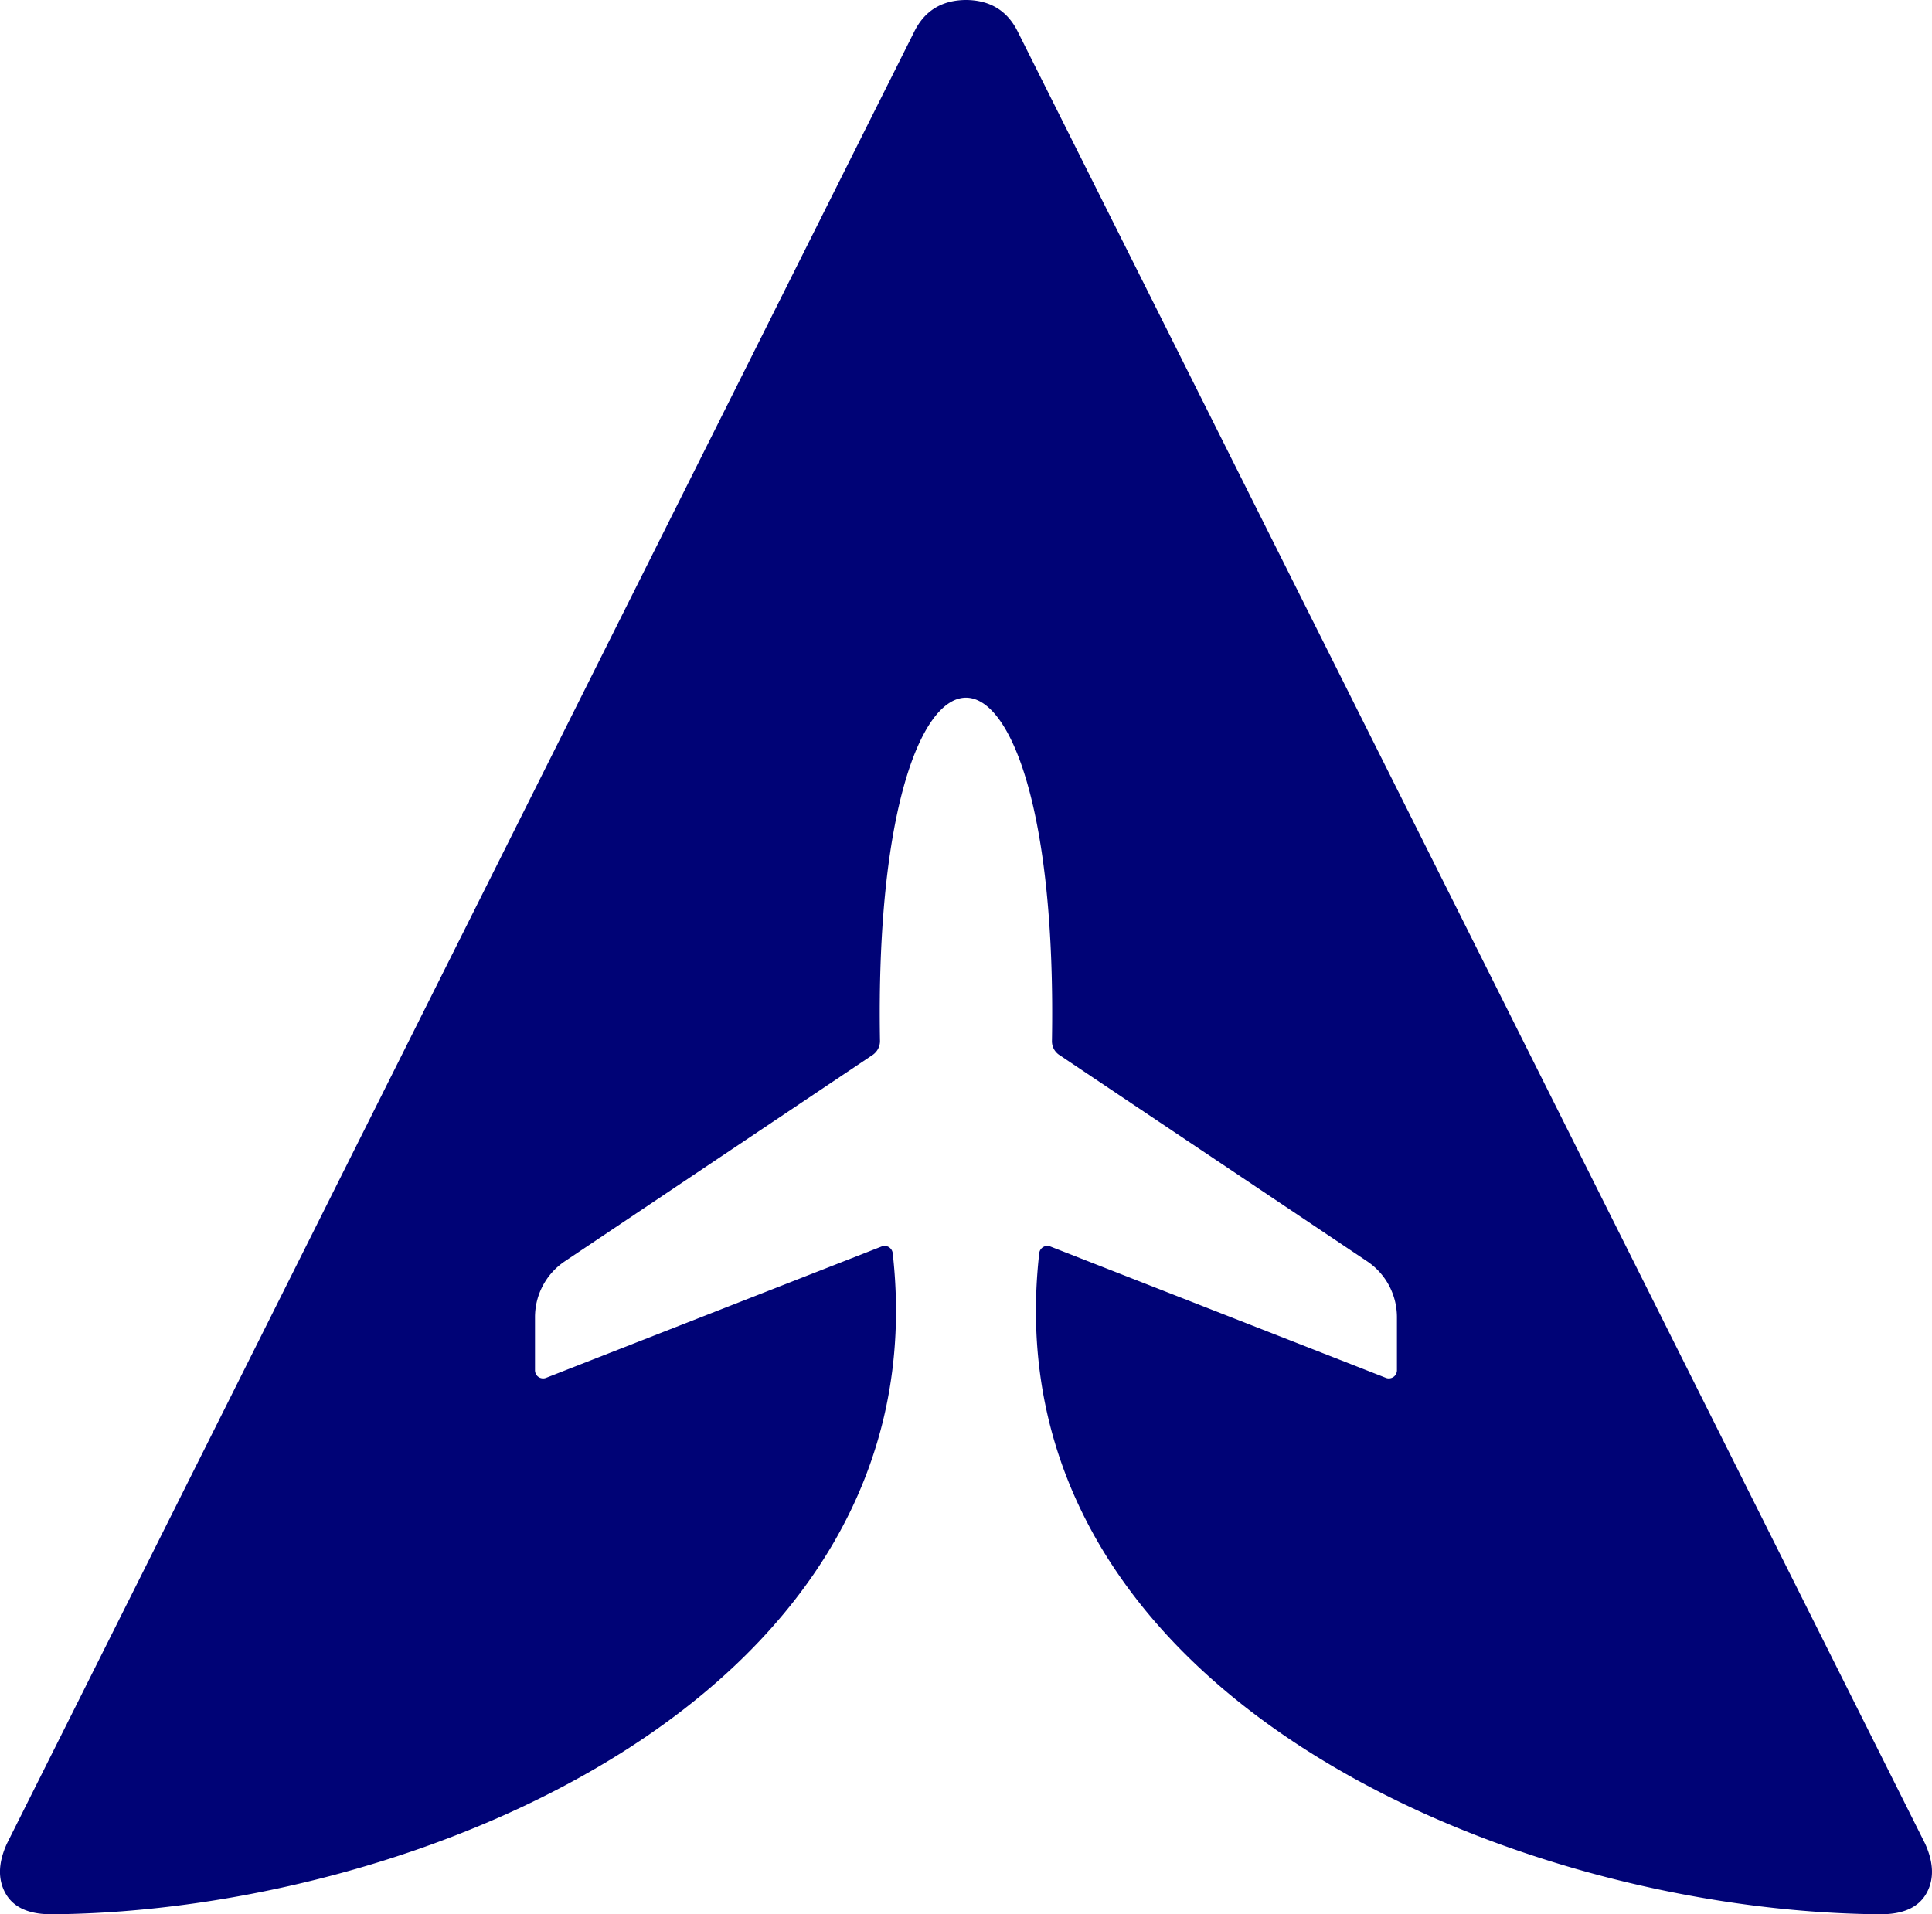
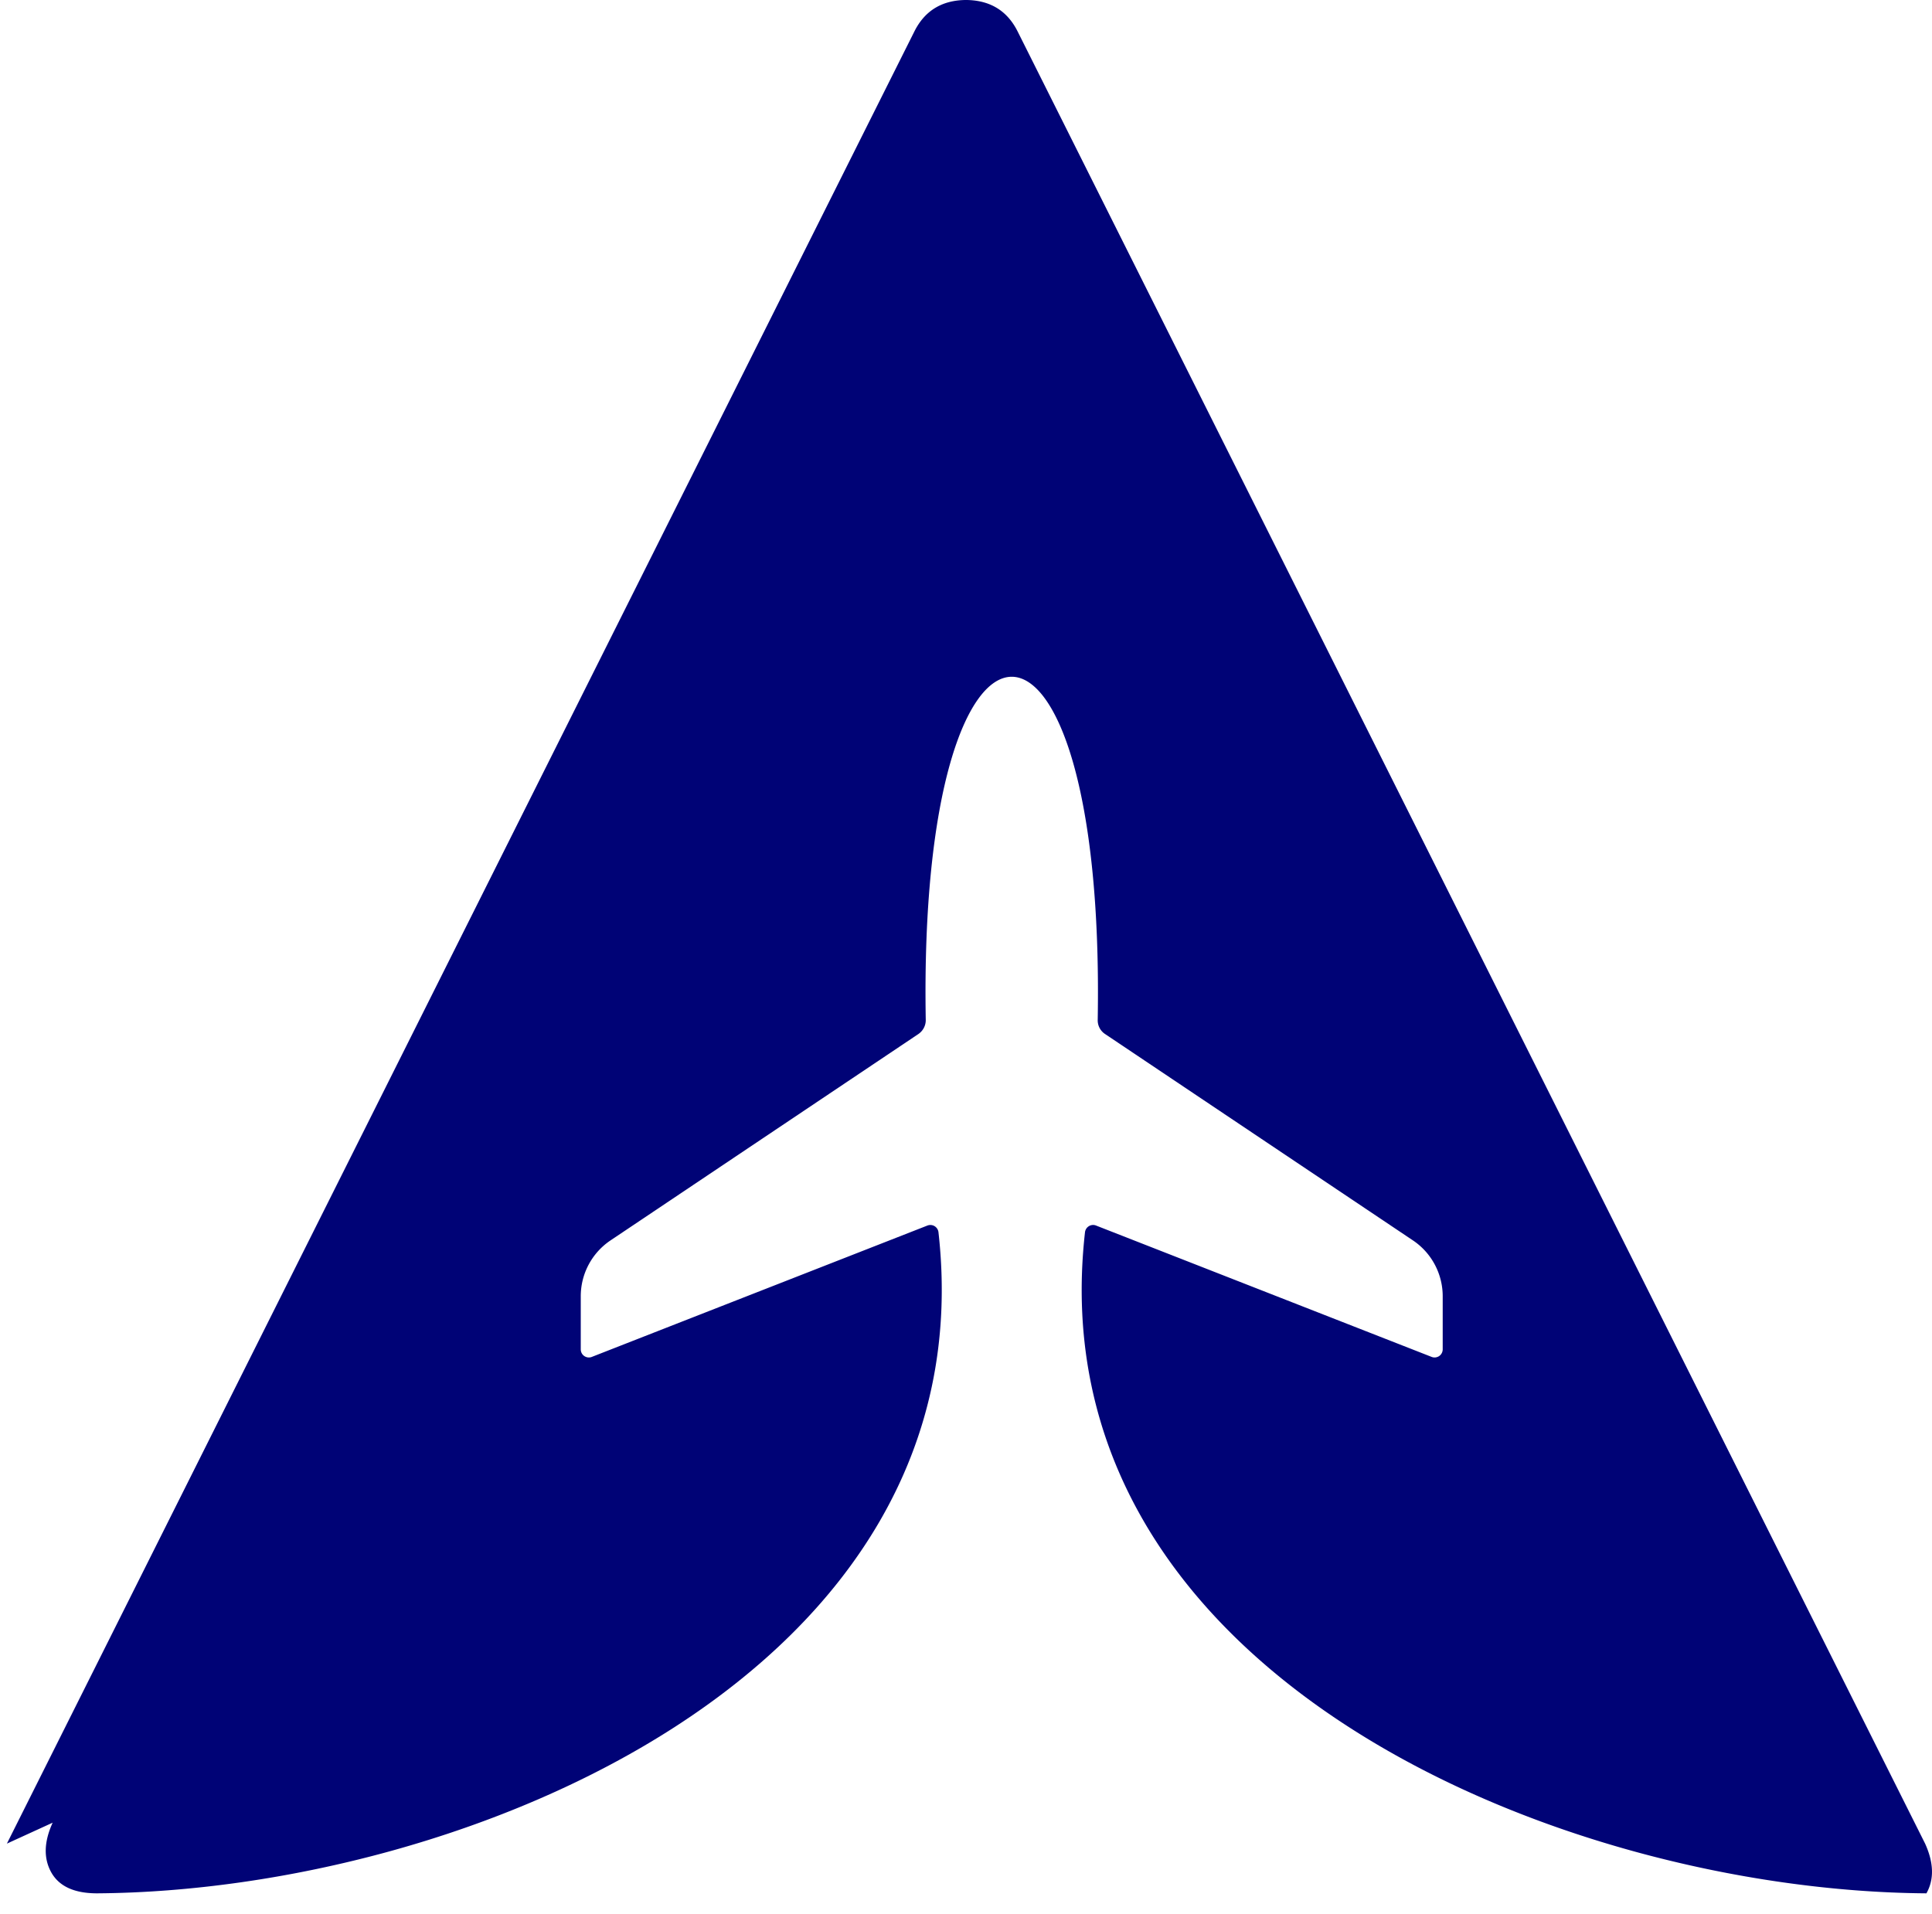
<svg xmlns="http://www.w3.org/2000/svg" data-bbox="-0.003 0 322.121 319.2" viewBox="0 0 322.12 319.19" data-type="color">
  <g>
-     <path d="M1.15 307.42 152.46 5.23c1.71-3.41 4.53-5.16 8.47-5.23h.26c3.94.07 6.76 1.82 8.47 5.23l151.31 302.19c1.45 3.2 1.53 5.96.22 8.29s-3.85 3.49-7.63 3.49c-61.56-.42-148.58-36.83-140.29-110.24.05-.42.29-.79.65-1.01s.81-.26 1.2-.1l55.94 21.9c.42.17.89.11 1.26-.14s.59-.68.59-1.12v-8.85c0-3.74-1.86-7.24-4.97-9.32-23.36-15.66-27.14-18.19-51.34-34.42a2.73 2.73 0 0 1-1.21-2.32c1.33-76.32-30-76.32-28.67 0 .01.92-.45 1.79-1.21 2.32-24.15 16.19-27.94 18.73-51.34 34.42a11.21 11.21 0 0 0-4.97 9.32v8.85c0 .45.22.87.59 1.12s.84.31 1.26.14l55.94-21.9c.39-.15.84-.12 1.2.1s.6.59.65 1.01c8.28 73.42-78.73 109.82-140.29 110.24-3.78 0-6.32-1.16-7.63-3.49-1.3-2.33-1.23-5.09.23-8.29" fill-rule="evenodd" clip-rule="evenodd" fill="#000376" data-color="1" />
+     <path d="M1.15 307.42 152.46 5.23c1.71-3.41 4.53-5.16 8.47-5.23h.26c3.94.07 6.76 1.82 8.47 5.23l151.31 302.19c1.45 3.2 1.53 5.96.22 8.29c-61.56-.42-148.58-36.83-140.29-110.24.05-.42.29-.79.65-1.01s.81-.26 1.2-.1l55.94 21.9c.42.17.89.11 1.26-.14s.59-.68.59-1.12v-8.85c0-3.74-1.86-7.24-4.97-9.32-23.36-15.66-27.14-18.19-51.34-34.42a2.73 2.73 0 0 1-1.21-2.32c1.33-76.32-30-76.32-28.67 0 .01.92-.45 1.79-1.21 2.32-24.15 16.19-27.94 18.73-51.34 34.42a11.21 11.21 0 0 0-4.97 9.32v8.85c0 .45.22.87.59 1.12s.84.31 1.26.14l55.94-21.9c.39-.15.84-.12 1.2.1s.6.59.65 1.01c8.28 73.42-78.73 109.82-140.29 110.24-3.78 0-6.32-1.16-7.63-3.49-1.3-2.33-1.23-5.09.23-8.29" fill-rule="evenodd" clip-rule="evenodd" fill="#000376" data-color="1" />
  </g>
</svg>